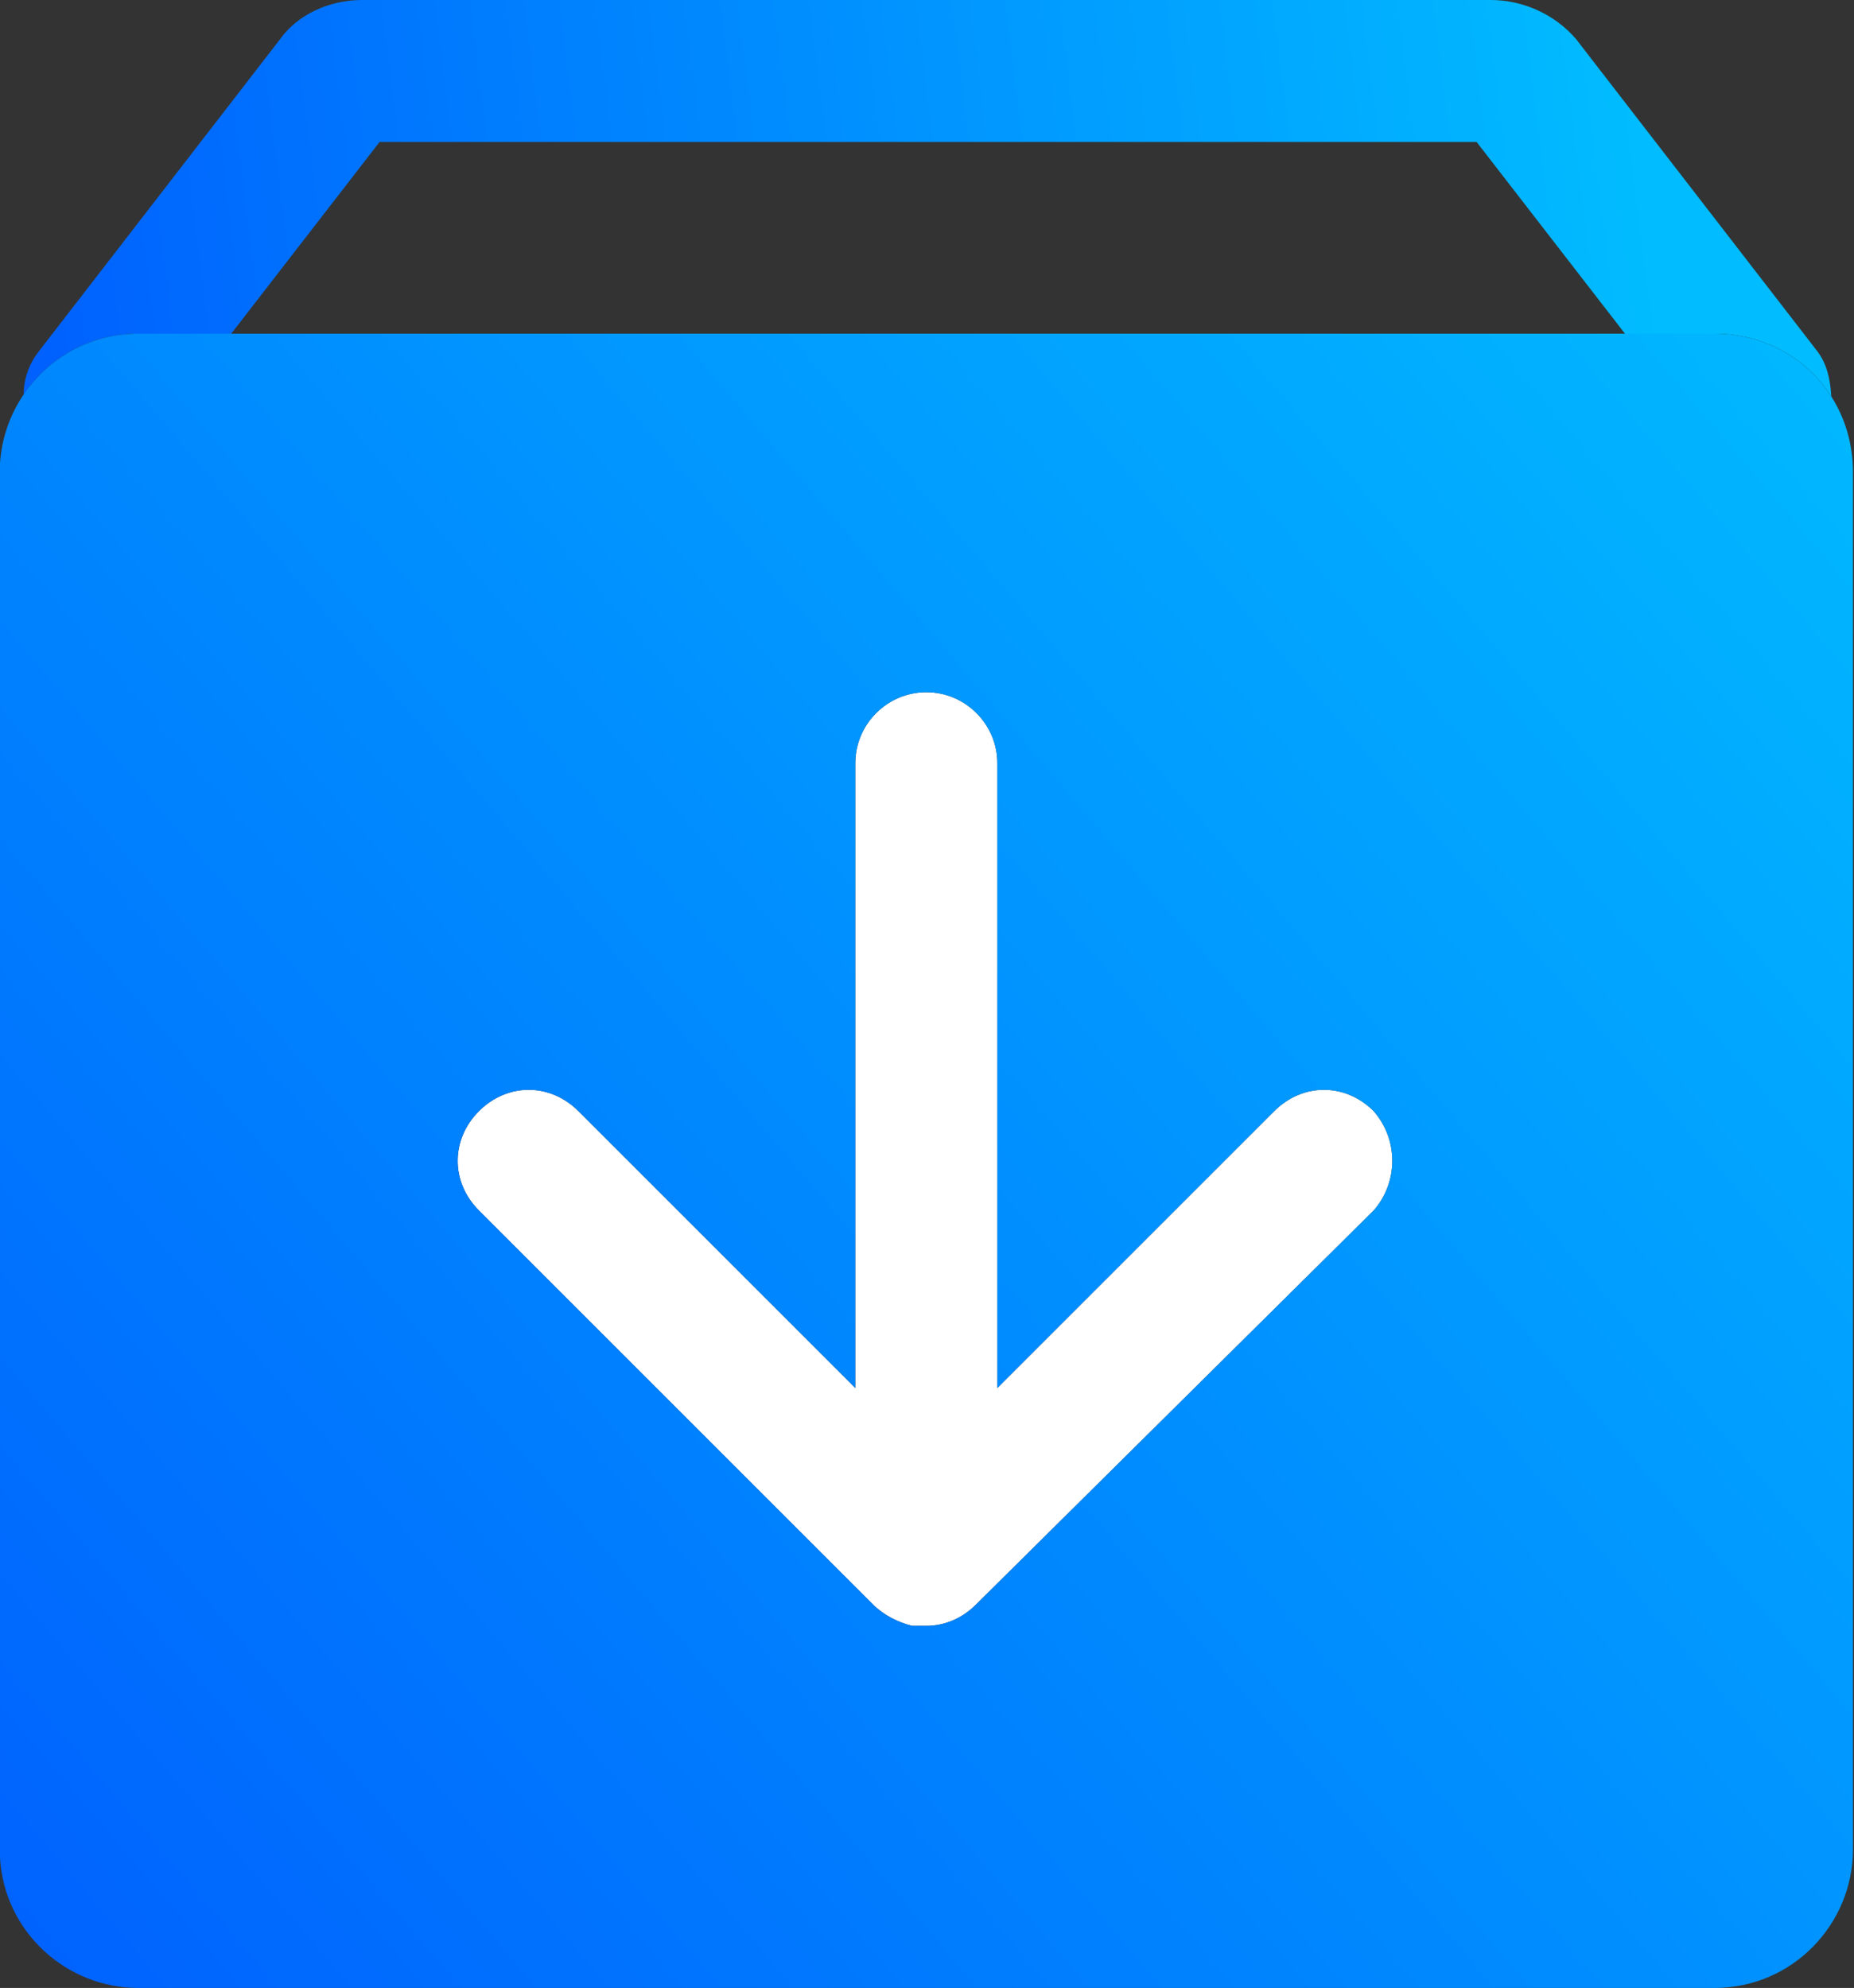
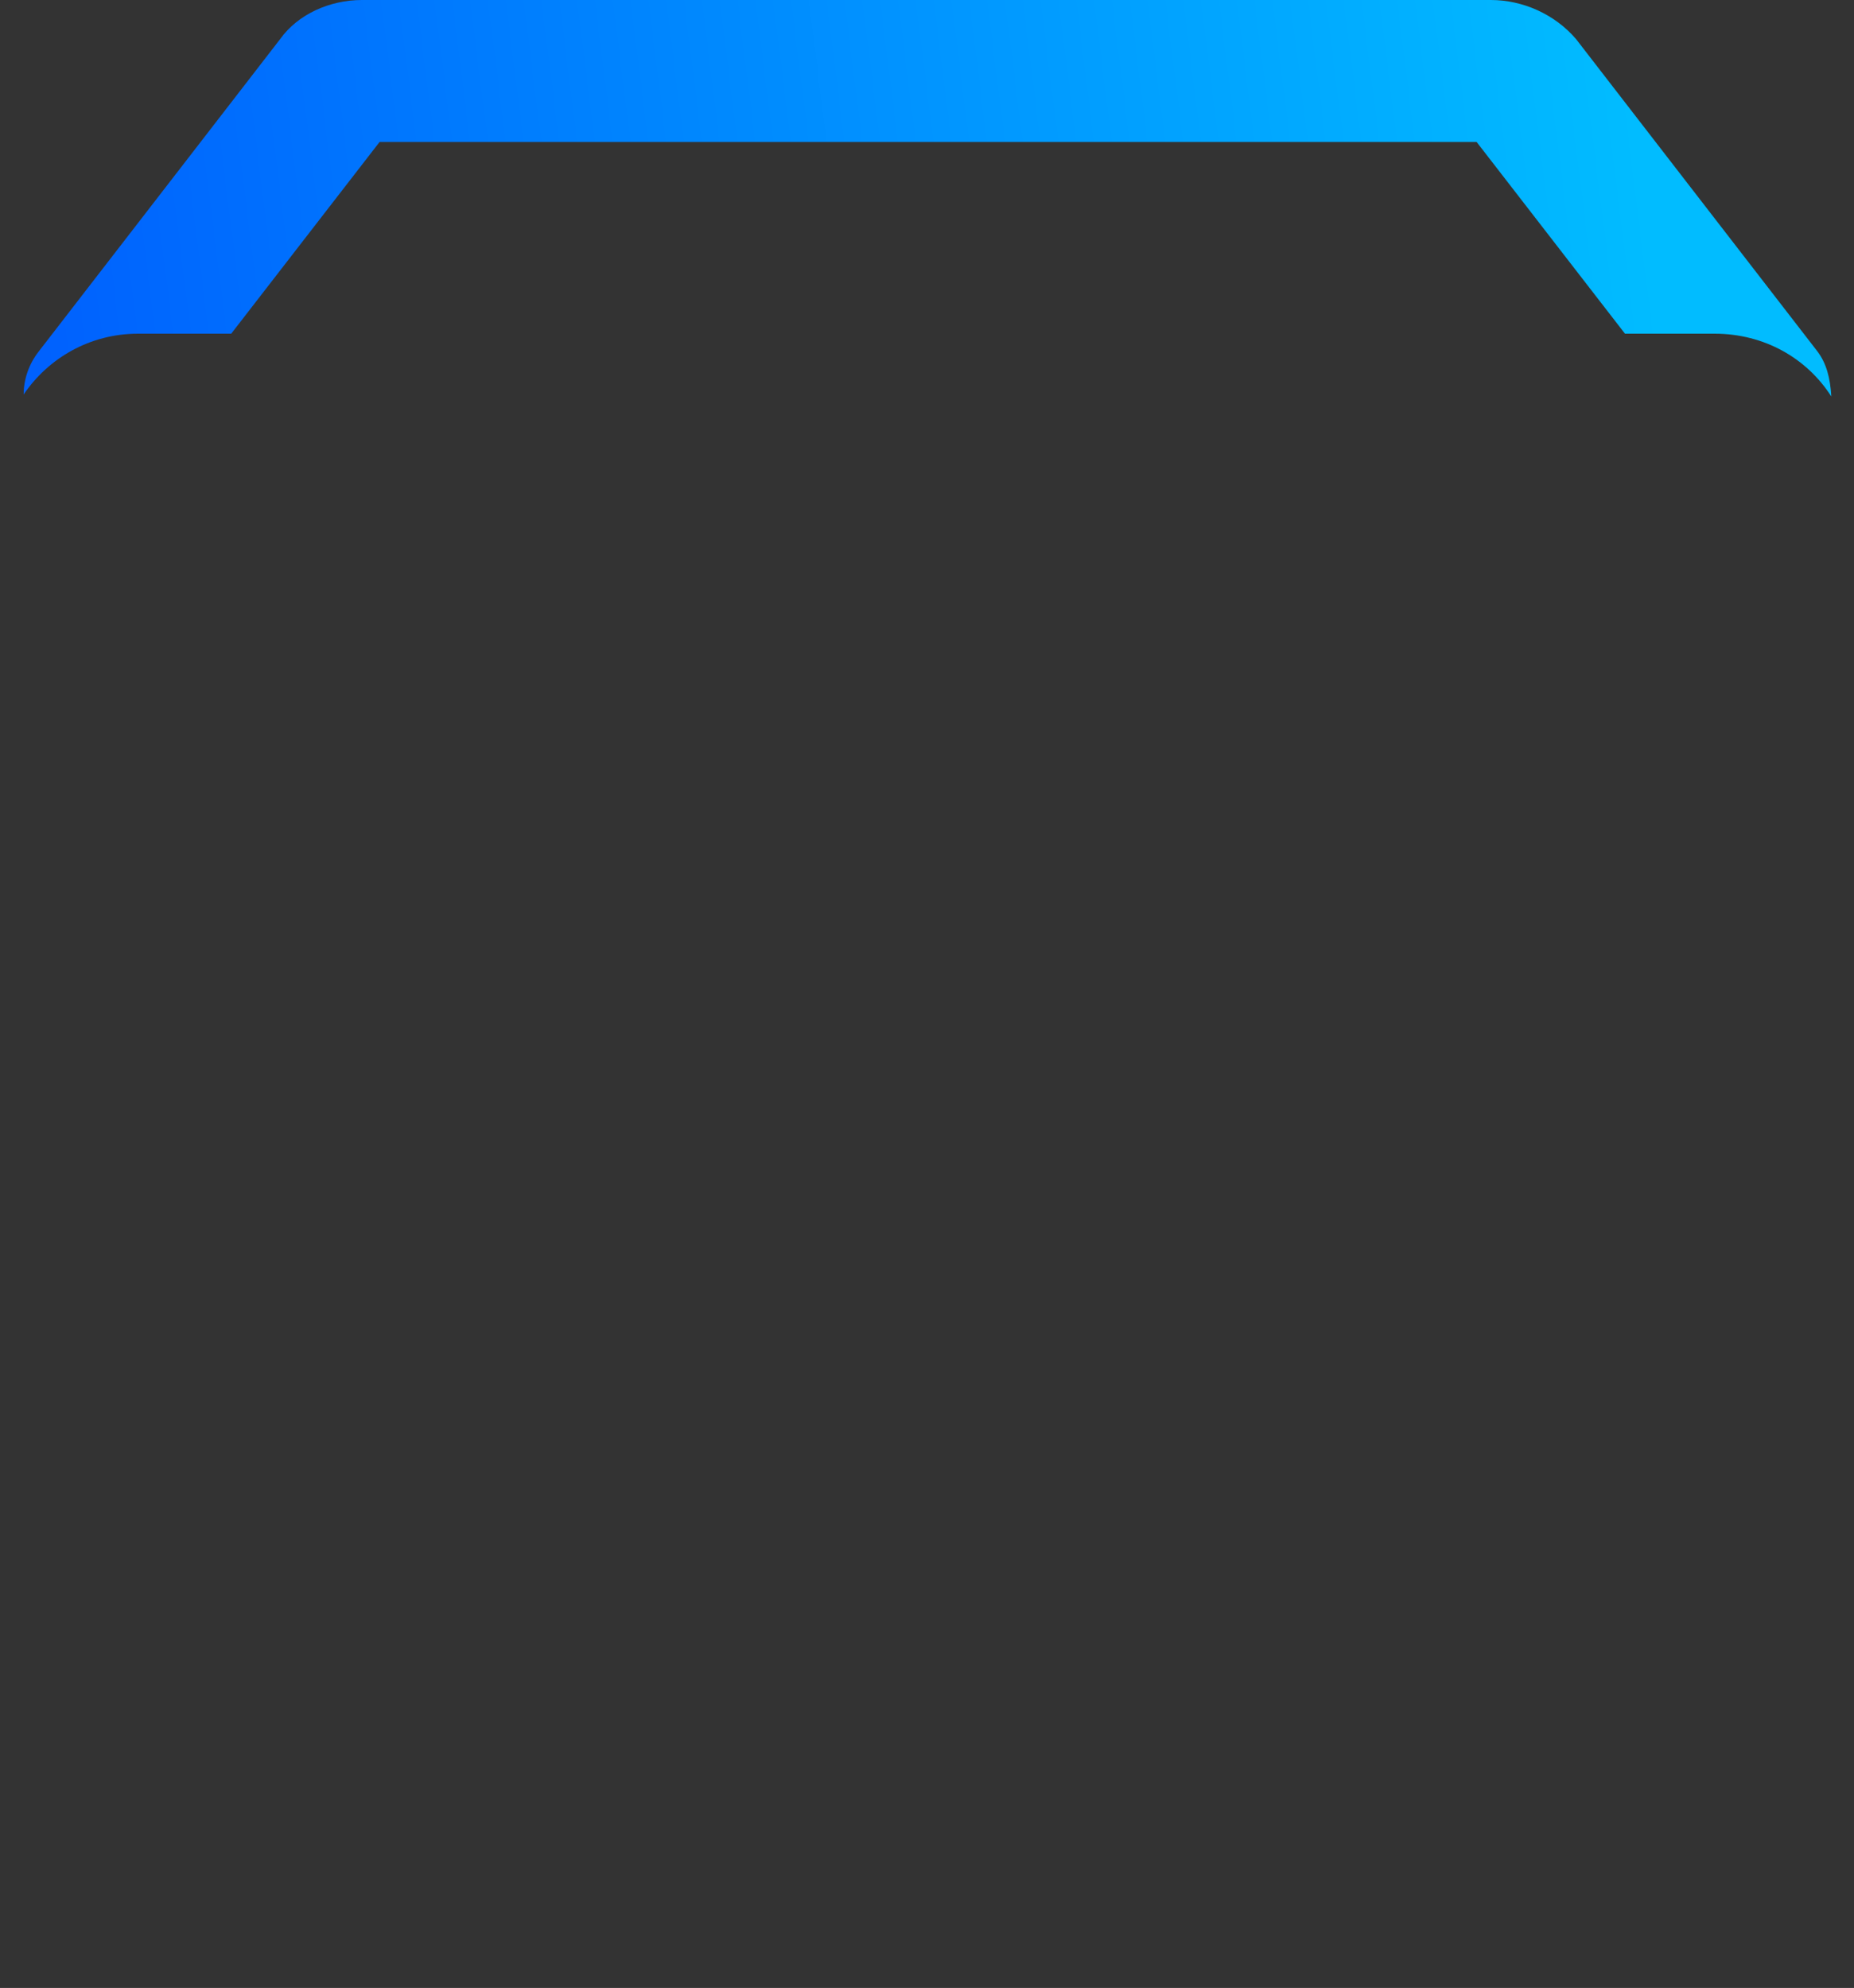
<svg xmlns="http://www.w3.org/2000/svg" width="152" height="163" viewBox="0 0 152 163" fill="none">
  <rect x="0" y="0" width="152" height="163" fill="#333333" stroke="none" />
-   <path d="M104.47 91.105L81.766 113.809V62.58C81.766 59.378 79.146 56.758 75.944 56.758C72.742 56.758 70.123 59.379 70.123 62.58V113.808L47.419 91.105C45.09 88.776 41.597 88.776 39.269 91.105C36.94 93.434 36.94 96.927 39.269 99.255L71.578 131.564C72.452 132.437 73.616 133.02 74.78 133.311H75.944C77.4 133.311 78.855 132.729 80.019 131.564L112.619 99.255C114.657 96.927 114.657 93.434 112.619 91.105C110.291 88.777 106.798 88.777 104.47 91.105Z" fill="white" />
  <path d="M11.326 27.36H18.956L31.119 11.642H121.061L133.223 27.36H140.562C144.653 27.36 148.146 29.381 150.139 32.509C150.051 30.965 149.732 29.786 149.004 28.816L129.211 3.202C127.464 1.164 124.844 0 122.225 0H29.664C27.044 0 24.425 1.164 22.97 3.202L3.176 28.816C2.333 29.9 1.945 31.132 1.937 32.35C3.957 29.369 7.362 27.36 11.326 27.36Z" fill="url(#paint0_linear_7_148)" />
-   <path d="M140.562 27.36H133.223H18.956H11.326C7.362 27.36 3.957 29.369 1.937 32.349C0.822 33.993 0.131 35.932 0 37.994V152.379C0.381 158.424 5.448 163 11.326 163H140.563C146.966 163 151.914 157.761 151.914 151.649V38.712C151.914 36.399 151.266 34.277 150.139 32.509C148.146 29.381 144.652 27.36 140.562 27.36ZM112.619 99.255L80.019 131.564C78.855 132.729 77.4 133.312 75.944 133.312H74.78C73.616 133.02 72.452 132.438 71.578 131.564L39.269 99.255C36.94 96.927 36.94 93.435 39.269 91.105C41.598 88.776 45.09 88.776 47.419 91.105L70.123 113.809V62.58C70.123 59.378 72.742 56.758 75.944 56.758C79.146 56.758 81.766 59.379 81.766 62.58V113.808L104.47 91.105C106.798 88.776 110.291 88.776 112.619 91.105C114.657 93.435 114.657 96.927 112.619 99.255Z" fill="url(#paint1_linear_7_148)" />
  <defs>
    <linearGradient id="paint0_linear_7_148" x1="1.852" y1="16.365" x2="132.808" y2="-0.063" gradientUnits="userSpaceOnUse">
      <stop stop-color="#0061FE" />
      <stop offset="1" stop-color="#01BCFF" />
    </linearGradient>
    <linearGradient id="paint1_linear_7_148" x1="-0.026" y1="162.811" x2="159.562" y2="27.161" gradientUnits="userSpaceOnUse">
      <stop stop-color="#0061FE" />
      <stop offset="1" stop-color="#01BCFF" />
    </linearGradient>
  </defs>
</svg>